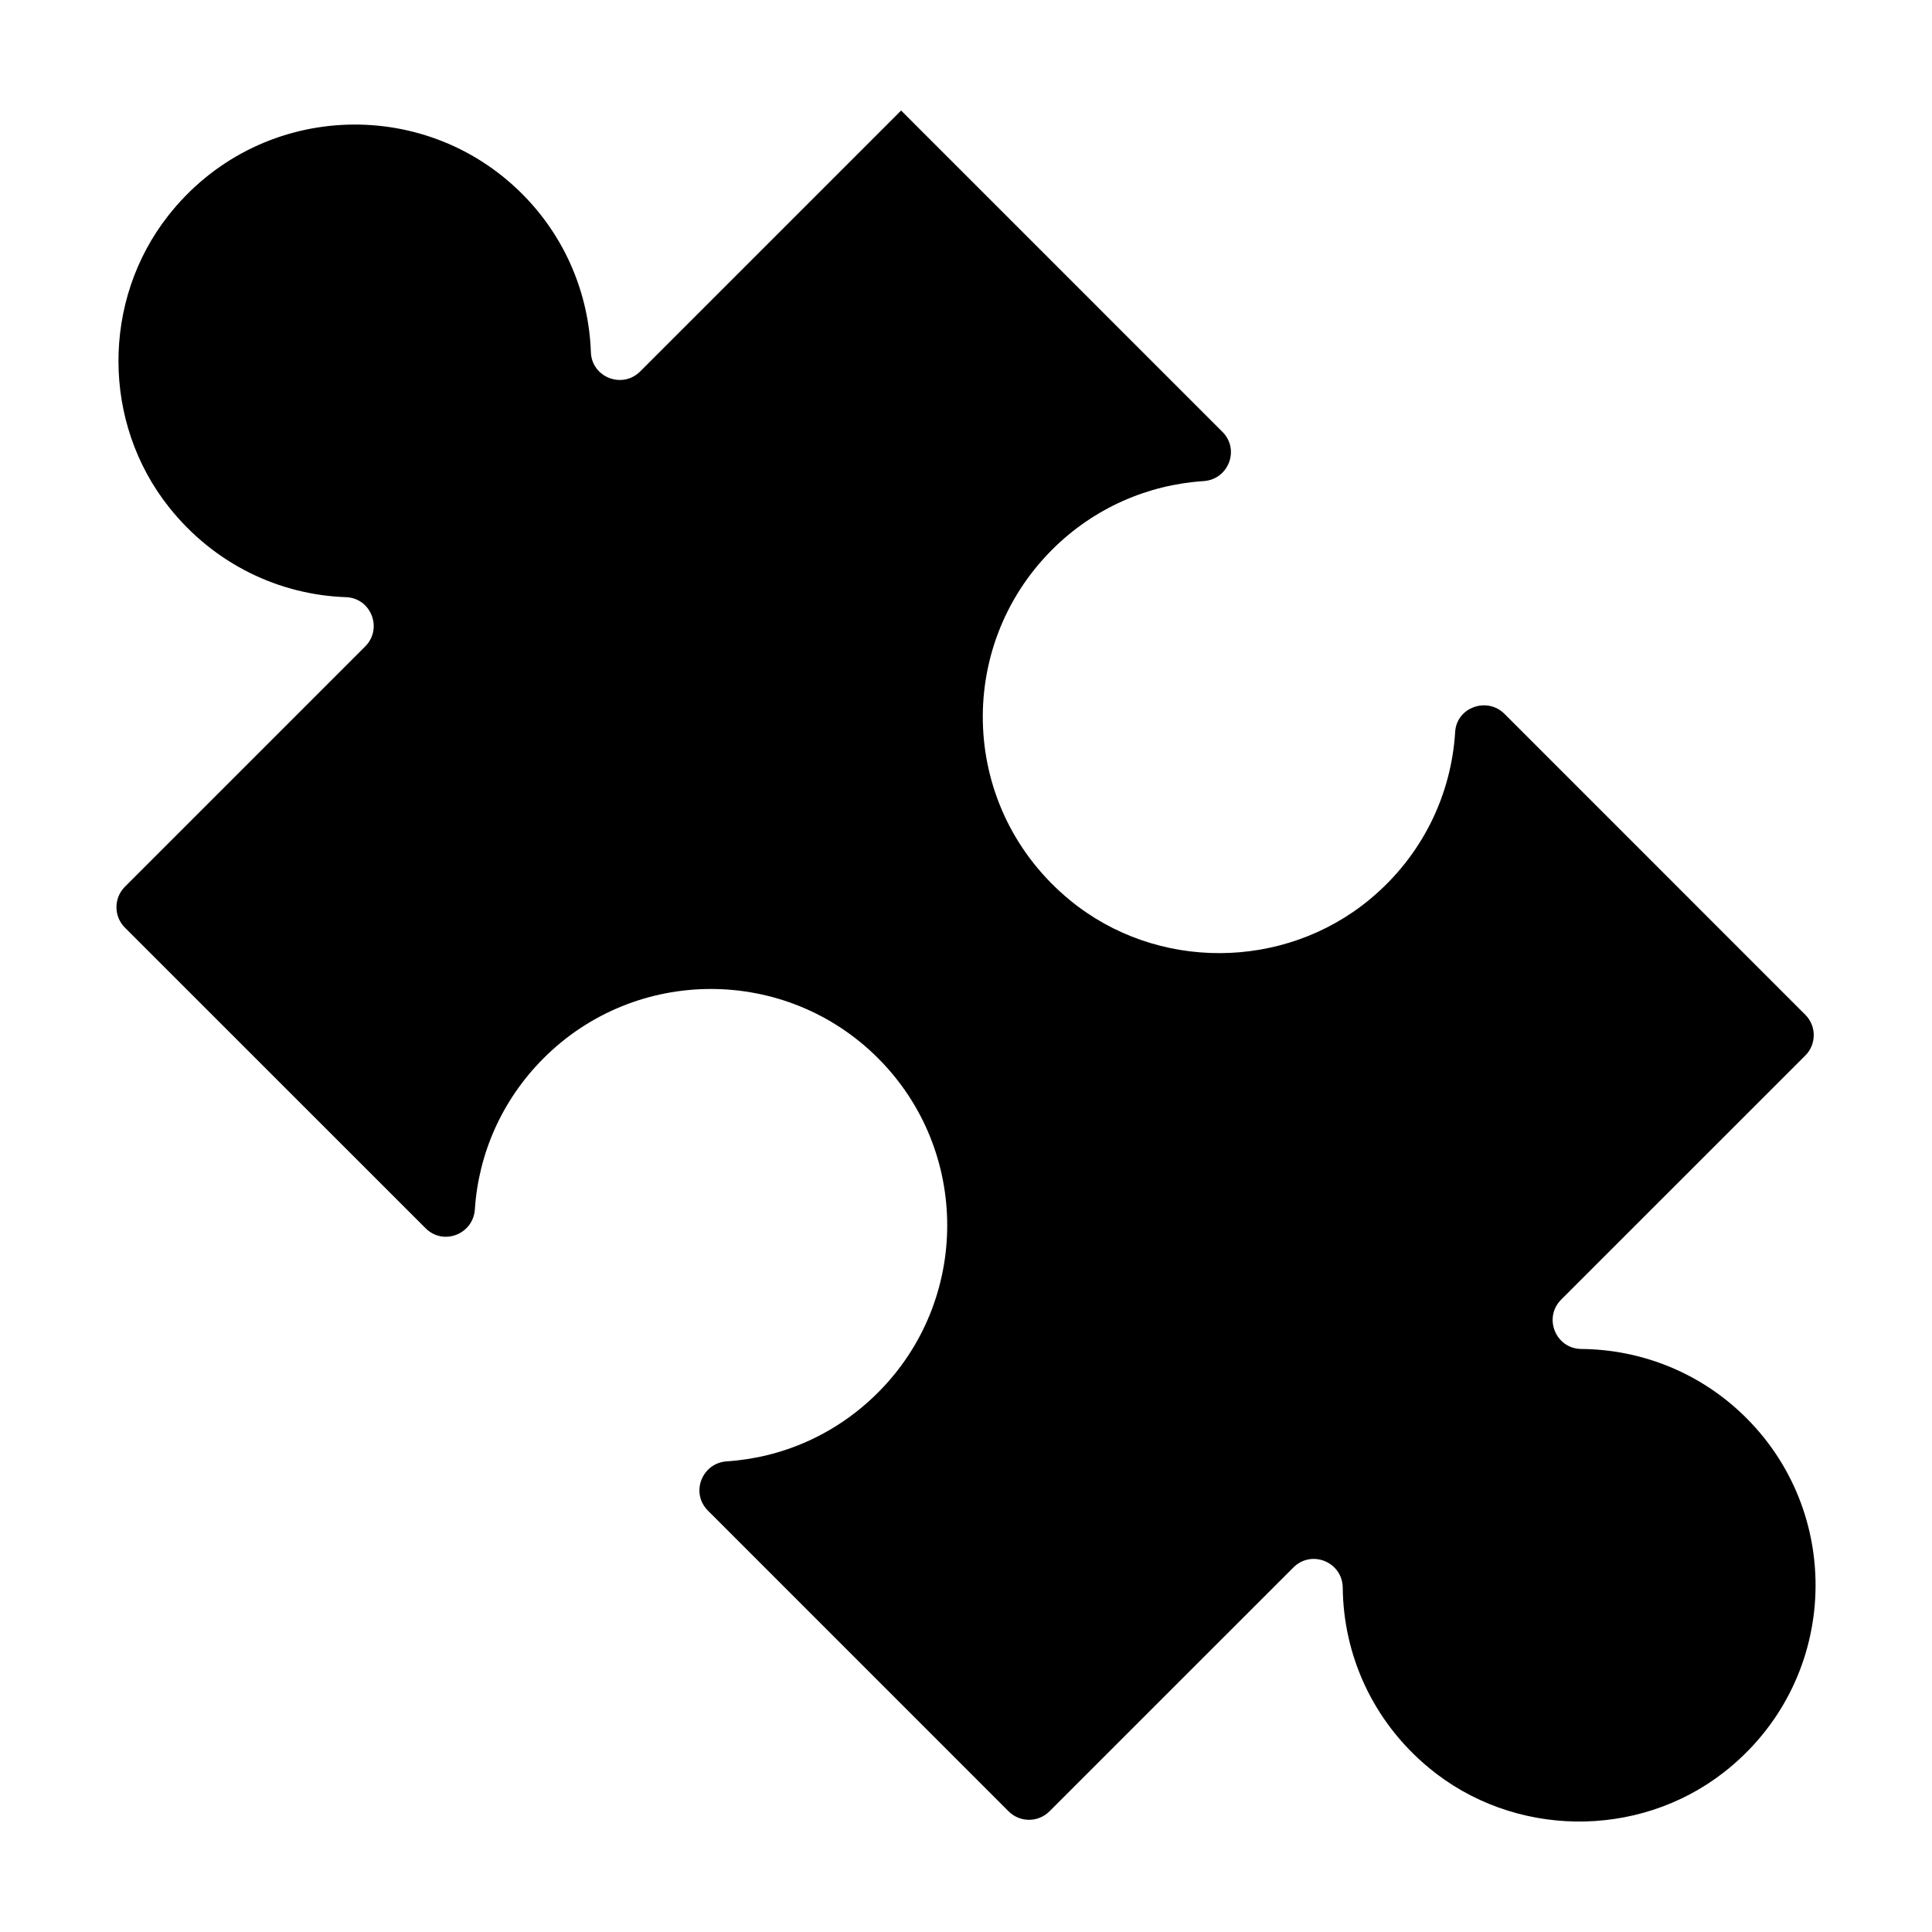
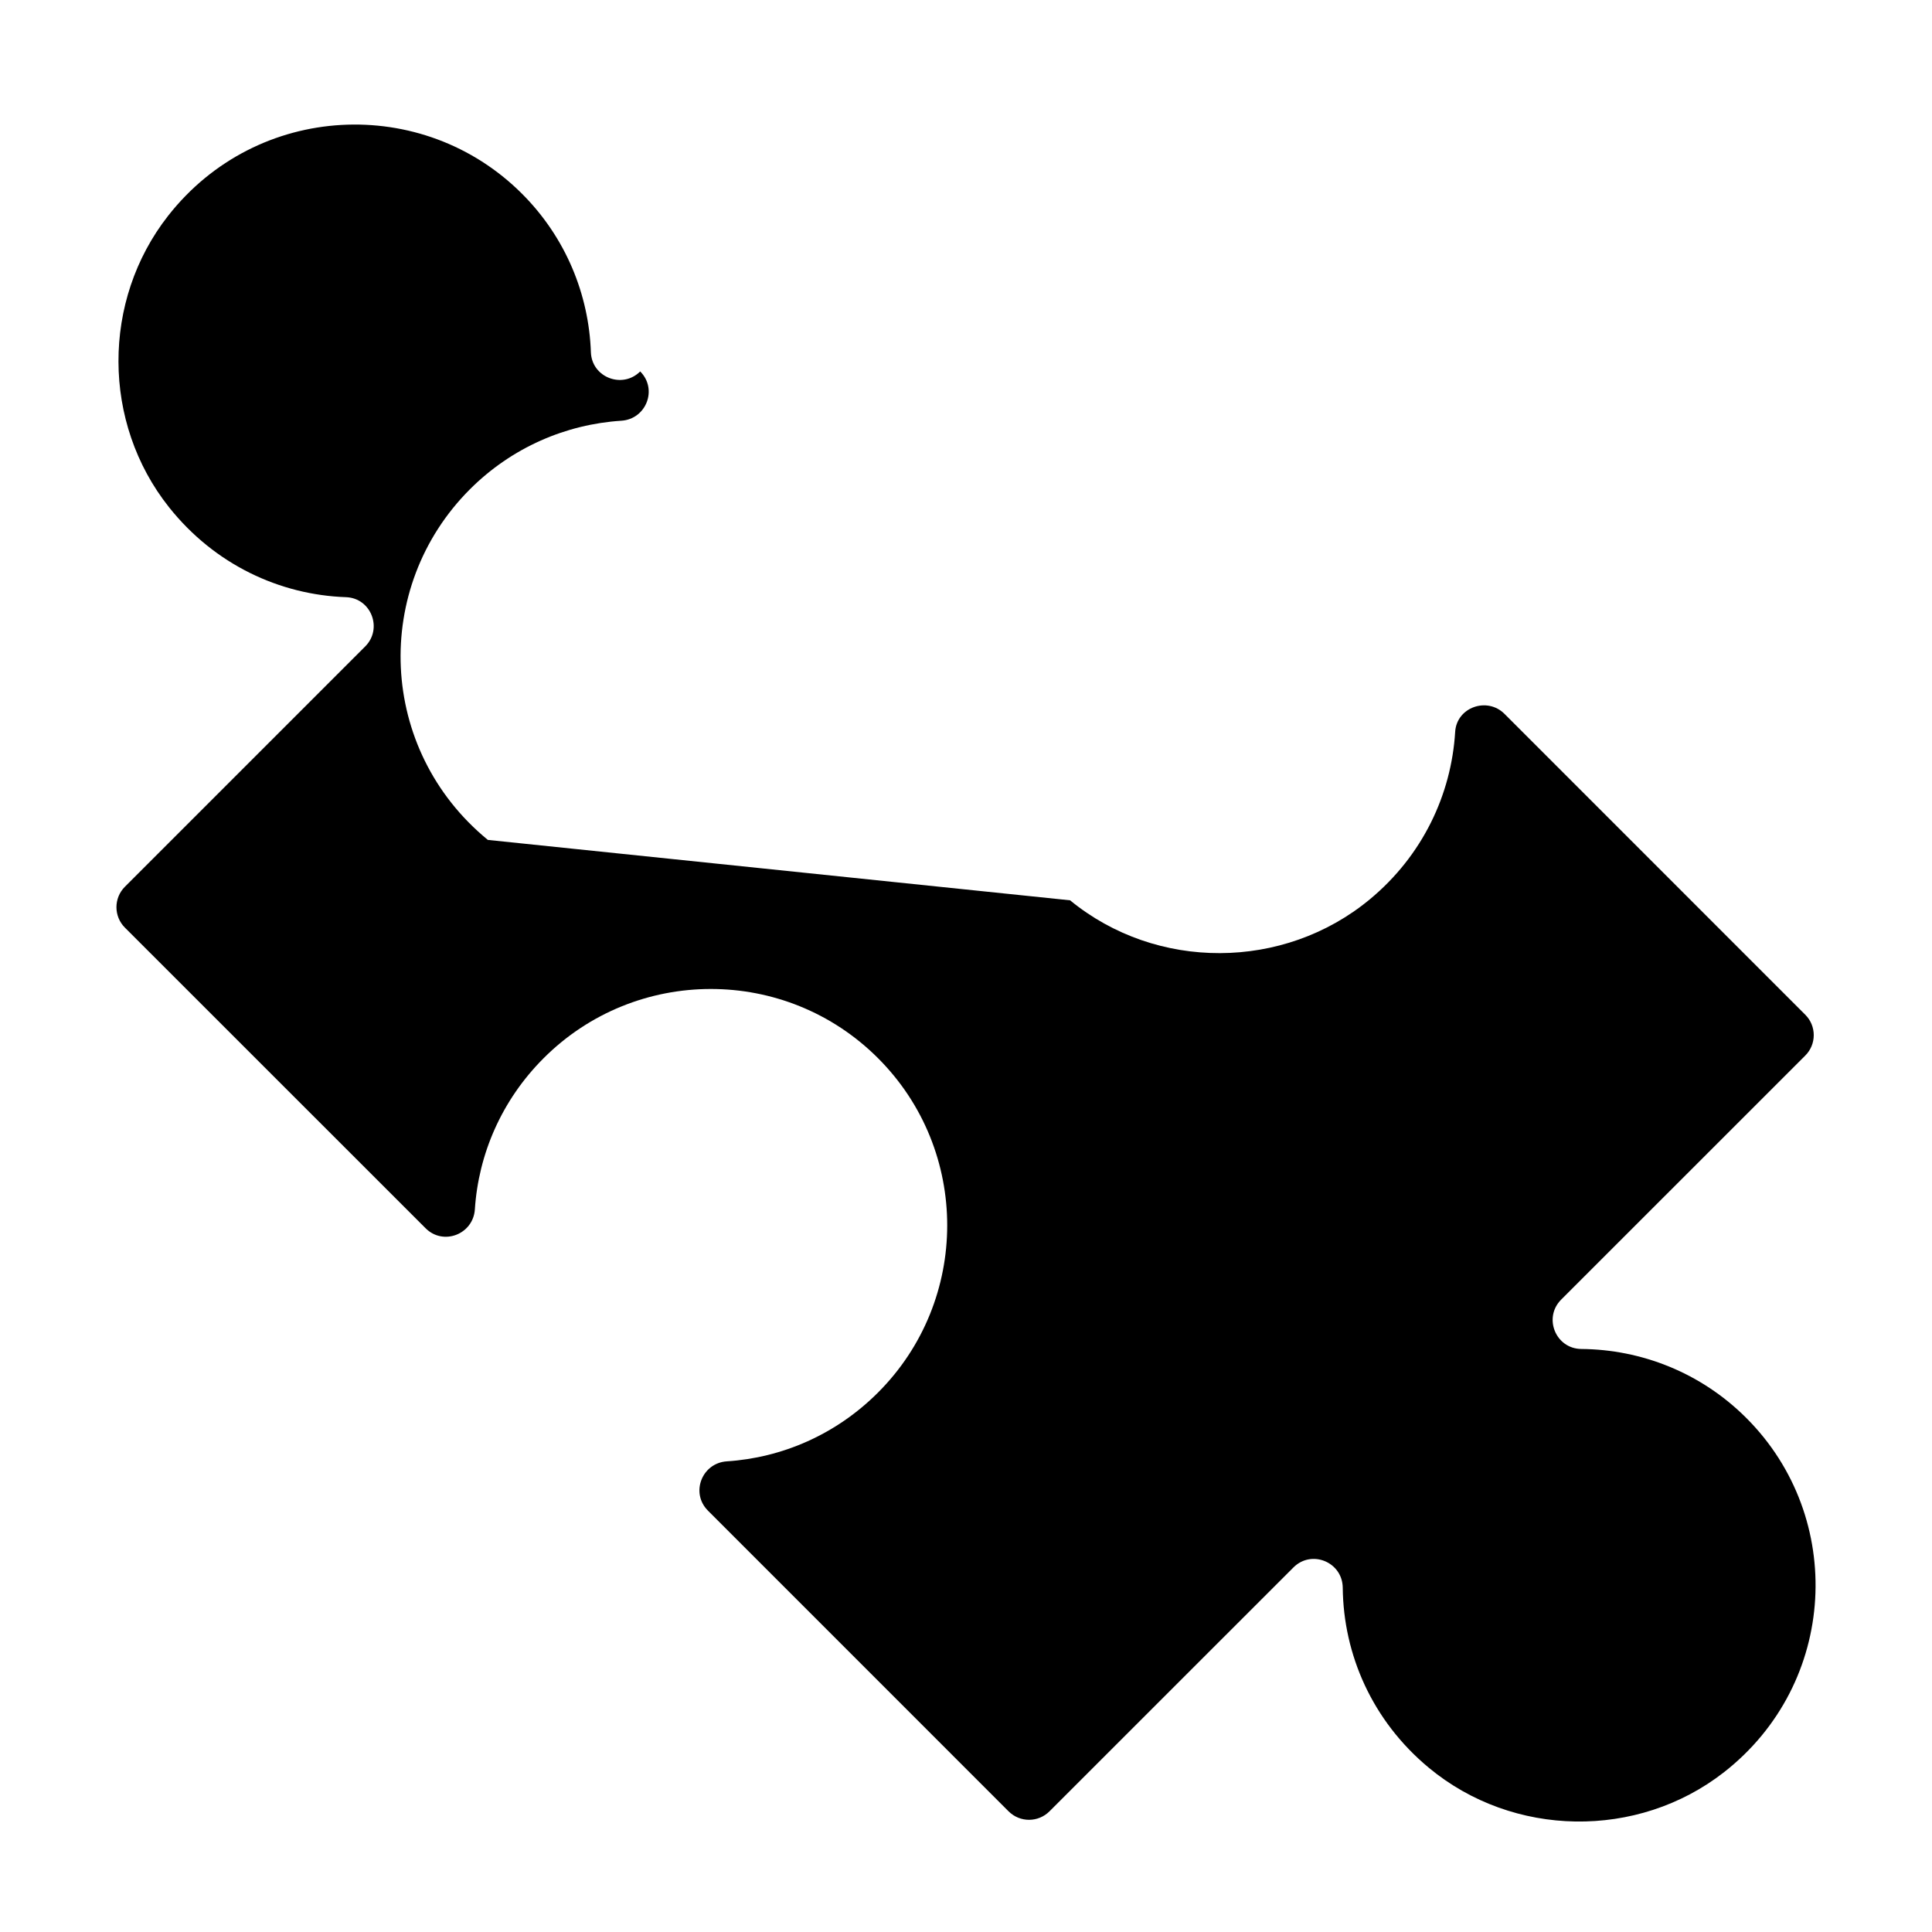
<svg xmlns="http://www.w3.org/2000/svg" fill="#000000" width="800px" height="800px" version="1.1" viewBox="144 144 512 512">
-   <path d="m427.58 382.59c22.879 18.777 56.625 18.637 79.422-0.246 14.031-11.621 21.629-27.84 22.633-44.406 0.402-6.504 8.469-9.359 13.074-4.75l79.699 79.719c3.004 2.984 3.004 7.848 0 10.836l-64.684 64.672c-4.793 4.801-1.457 13.012 5.344 13.078 15.824 0.133 31.625 6.191 43.742 18.305 26.348 26.348 24.242 70.297-5.953 93.875-22.887 17.859-55.914 17.336-78.227-1.215-15.035-12.488-22.609-30.043-22.789-47.676-0.059-6.82-8.246-10.207-13.07-5.391l-64.641 64.625c-2.996 3.004-7.848 3.004-10.852 0l-79.668-79.684c-4.684-4.684-1.613-12.625 5.012-13.059 14.57-0.945 28.887-7.047 40.062-18.234 24.398-24.395 24.5-64.109 0-88.609-24.5-24.504-64.219-24.398-88.613 0-11.176 11.168-17.281 25.504-18.227 40.062-0.438 6.613-8.375 9.699-13.062 5.004l-79.676-79.656c-2.996-2.996-2.996-7.856 0-10.848l63.672-63.672c4.719-4.719 1.582-12.832-5.094-13.062-17.496-0.613-34.773-8.594-46.891-23.832-17.789-22.375-17.863-54.766-0.227-77.254 23.598-30.074 67.461-32.137 93.773-5.824 11.645 11.645 17.719 26.758 18.254 41.996 0.23 6.672 8.344 9.812 13.062 5.094l69.148-69.145 85.145 85.148c4.695 4.691 1.621 12.629-4.988 13.059-14.645 0.945-29 7.039-40.137 18.172-25.988 25.996-24.41 68.992 4.754 92.918z" />
+   <path d="m427.58 382.59c22.879 18.777 56.625 18.637 79.422-0.246 14.031-11.621 21.629-27.84 22.633-44.406 0.402-6.504 8.469-9.359 13.074-4.75l79.699 79.719c3.004 2.984 3.004 7.848 0 10.836l-64.684 64.672c-4.793 4.801-1.457 13.012 5.344 13.078 15.824 0.133 31.625 6.191 43.742 18.305 26.348 26.348 24.242 70.297-5.953 93.875-22.887 17.859-55.914 17.336-78.227-1.215-15.035-12.488-22.609-30.043-22.789-47.676-0.059-6.82-8.246-10.207-13.07-5.391l-64.641 64.625c-2.996 3.004-7.848 3.004-10.852 0l-79.668-79.684c-4.684-4.684-1.613-12.625 5.012-13.059 14.57-0.945 28.887-7.047 40.062-18.234 24.398-24.395 24.5-64.109 0-88.609-24.5-24.504-64.219-24.398-88.613 0-11.176 11.168-17.281 25.504-18.227 40.062-0.438 6.613-8.375 9.699-13.062 5.004l-79.676-79.656c-2.996-2.996-2.996-7.856 0-10.848l63.672-63.672c4.719-4.719 1.582-12.832-5.094-13.062-17.496-0.613-34.773-8.594-46.891-23.832-17.789-22.375-17.863-54.766-0.227-77.254 23.598-30.074 67.461-32.137 93.773-5.824 11.645 11.645 17.719 26.758 18.254 41.996 0.23 6.672 8.344 9.812 13.062 5.094c4.695 4.691 1.621 12.629-4.988 13.059-14.645 0.945-29 7.039-40.137 18.172-25.988 25.996-24.41 68.992 4.754 92.918z" />
</svg>